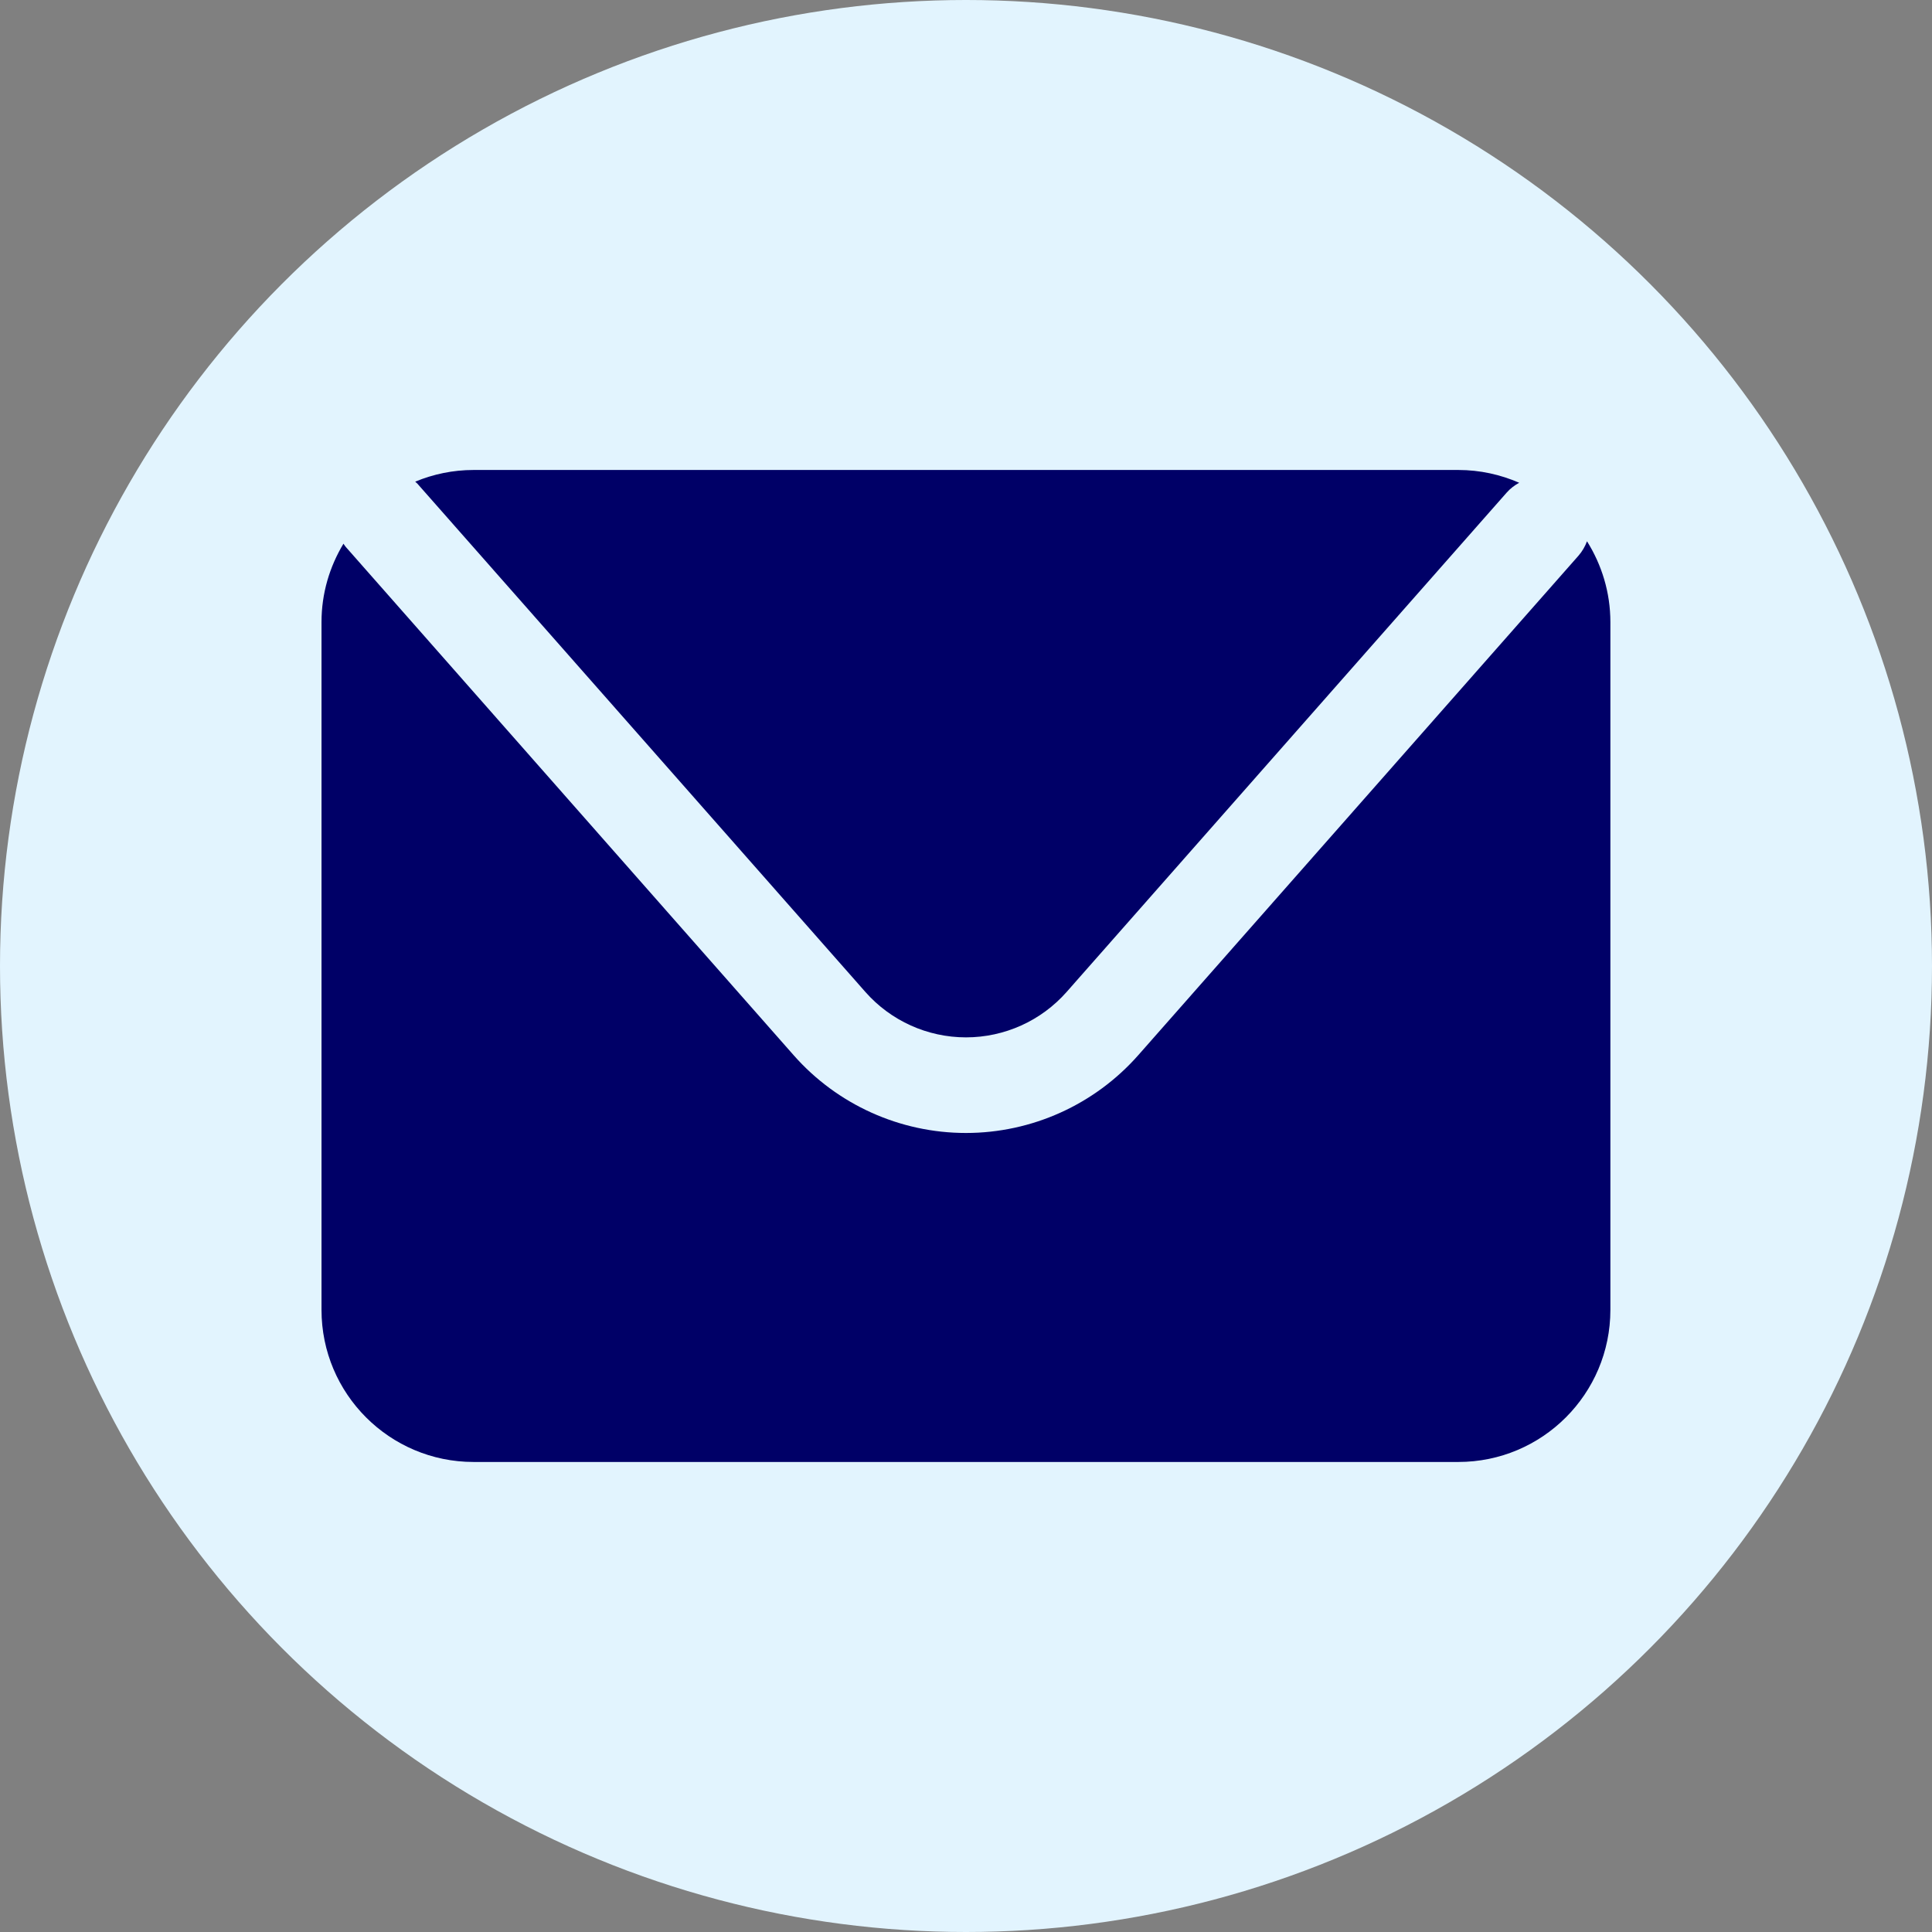
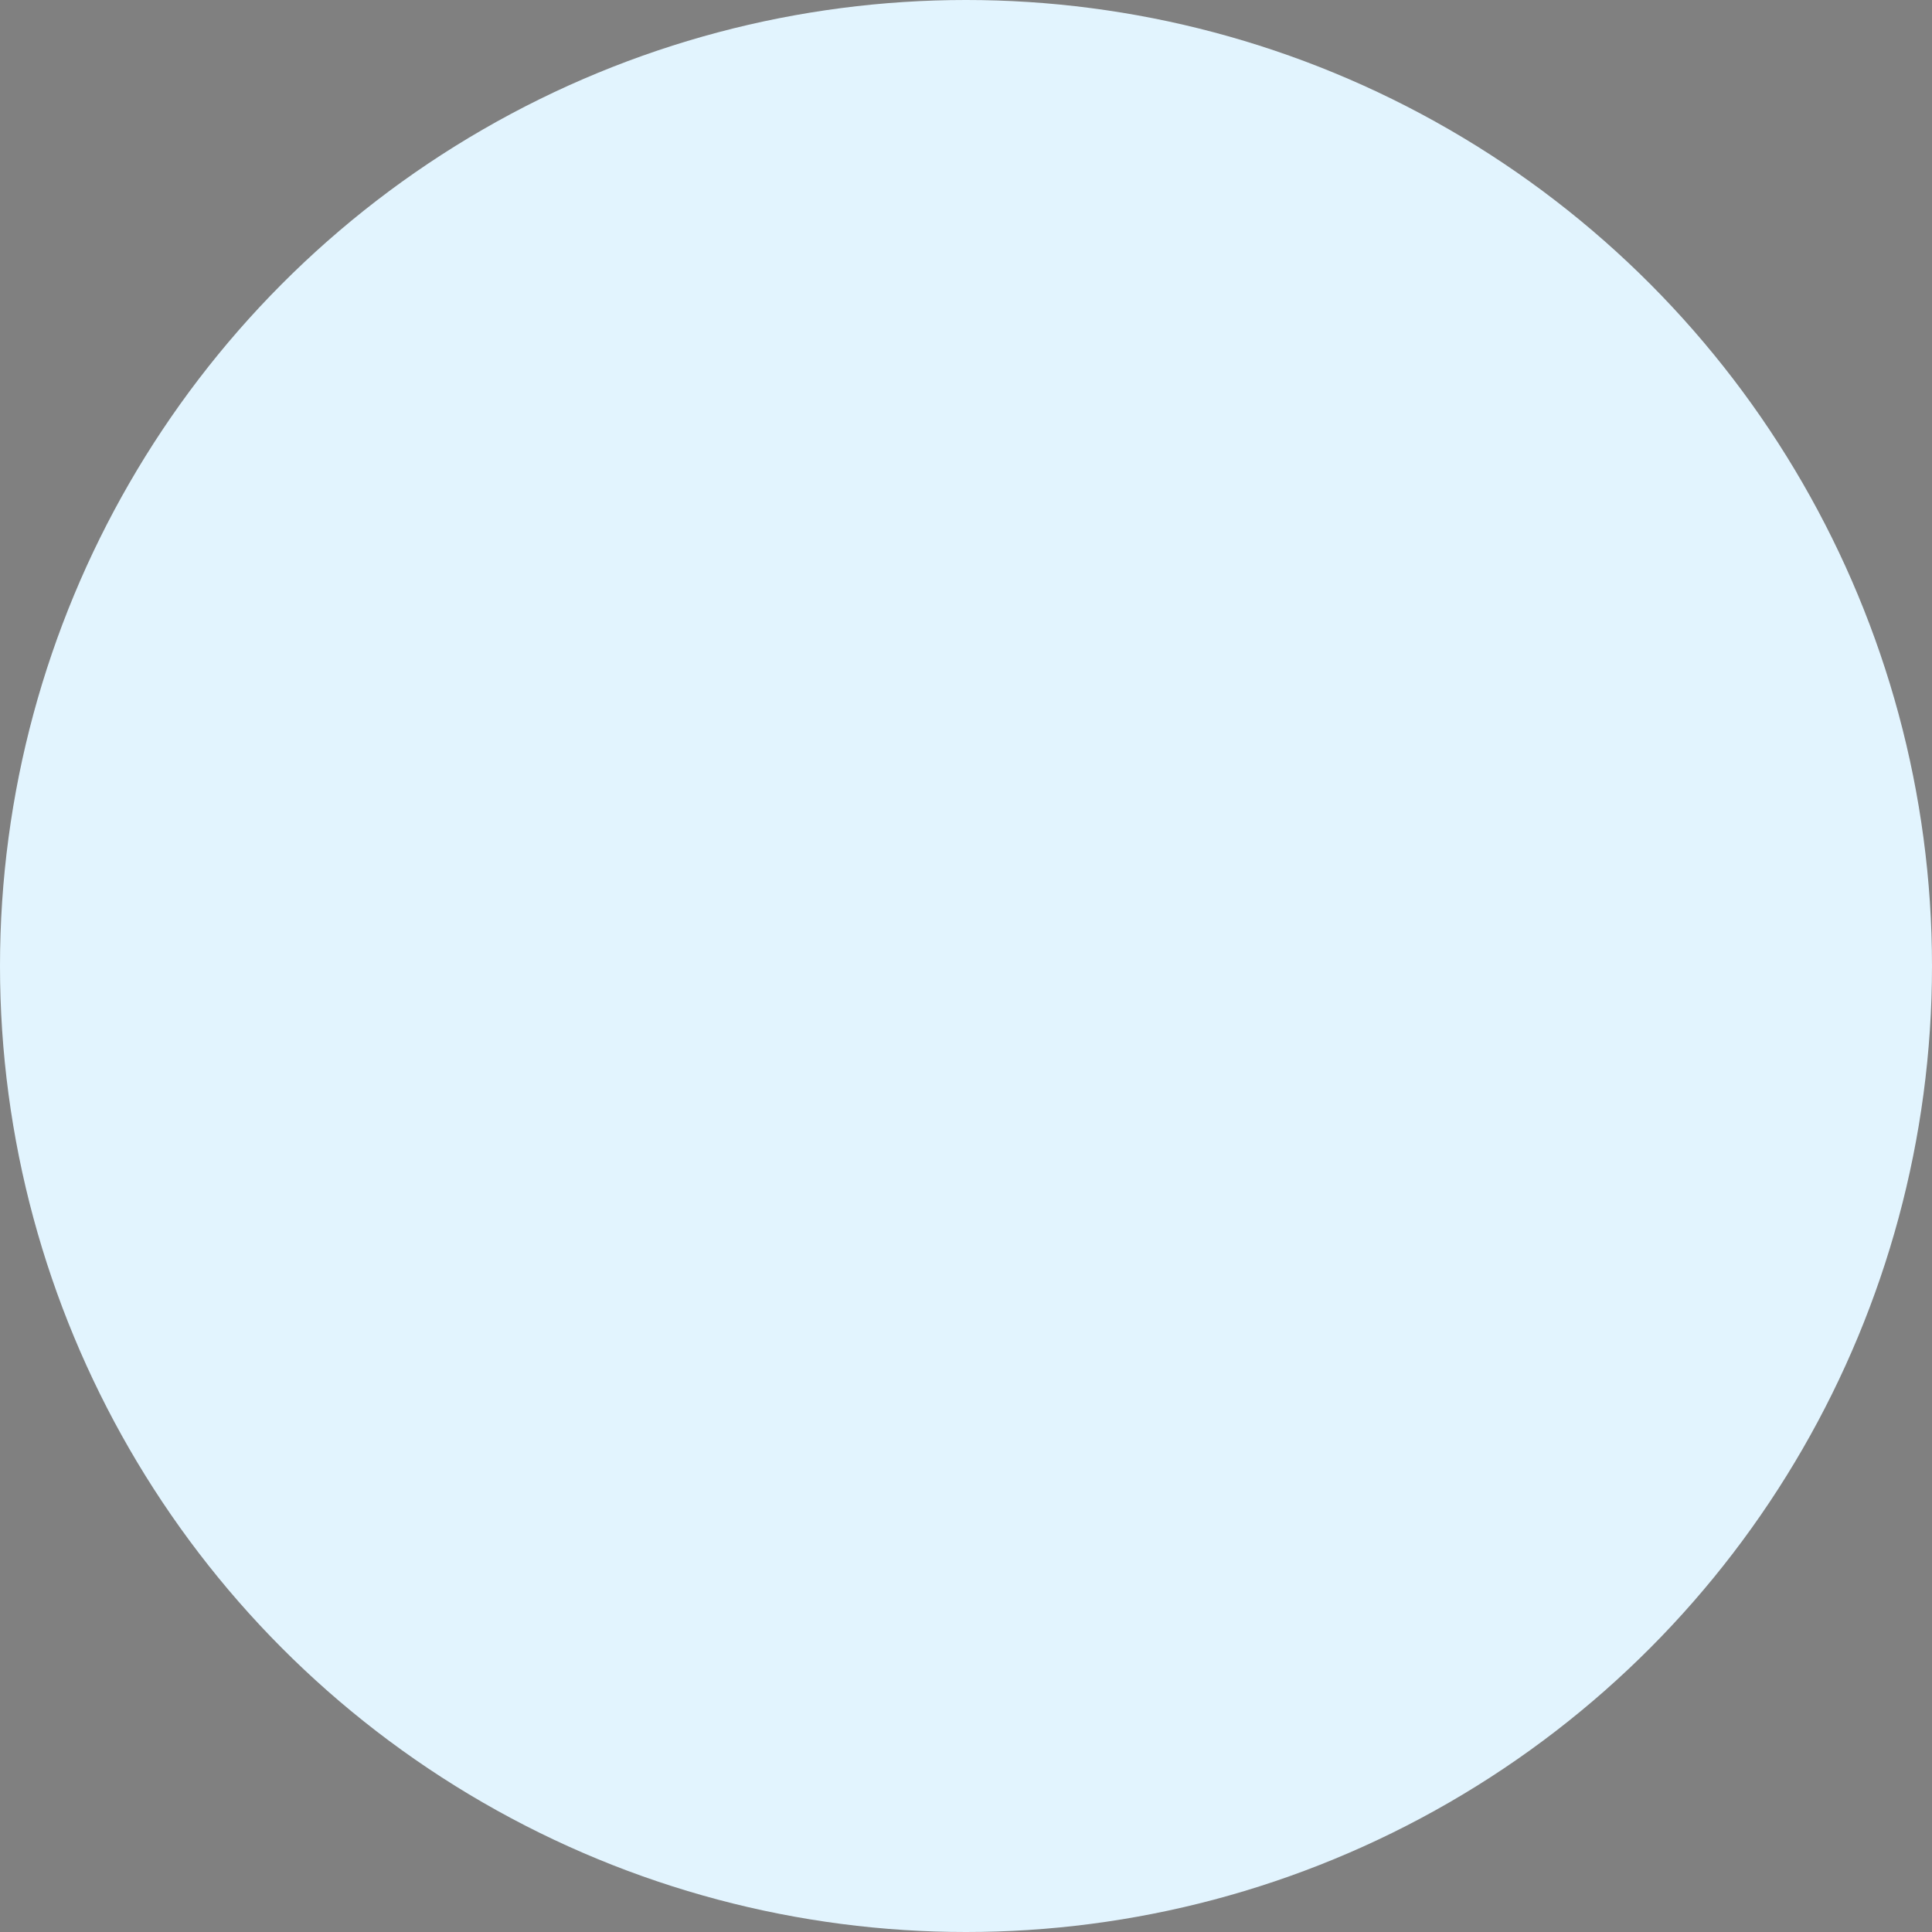
<svg xmlns="http://www.w3.org/2000/svg" id="Layer_1" viewBox="0 0 35.382 35.382">
  <rect x="0" y="0" width="35.382" height="35.382" fill="#808080" stroke="none" />
  <defs>
    <style>.cls-1{fill:#000067;}.cls-2{fill:#e2f4fe;}</style>
  </defs>
  <circle class="cls-2" cx="17.691" cy="17.691" r="17.691" />
  <g>
-     <path class="cls-1" d="M7.646,8.86l8.202,9.306c.466,.529,1.138,.832,1.843,.832,.705,0,1.377-.303,1.843-.832l8.059-9.145c.067-.076,.145-.134,.229-.18-.342-.149-.718-.234-1.115-.234H8.674c-.38,0-.741,.077-1.07,.214,.014,.014,.029,.025,.042,.039Z" />
-     <path class="cls-1" d="M29.064,9.913c-.036,.095-.087,.185-.158,.266l-8.06,9.145c-.799,.906-1.949,1.425-3.156,1.425-1.207,0-2.358-.519-3.156-1.425L6.333,10.017c-.017-.019-.028-.04-.043-.06-.253,.42-.402,.909-.402,1.435v12.596c0,1.538,1.247,2.786,2.786,2.786H26.707c1.538,0,2.785-1.247,2.785-2.786V11.393c0-.544-.159-1.051-.428-1.48Z" />
-   </g>
+     </g>
</svg>